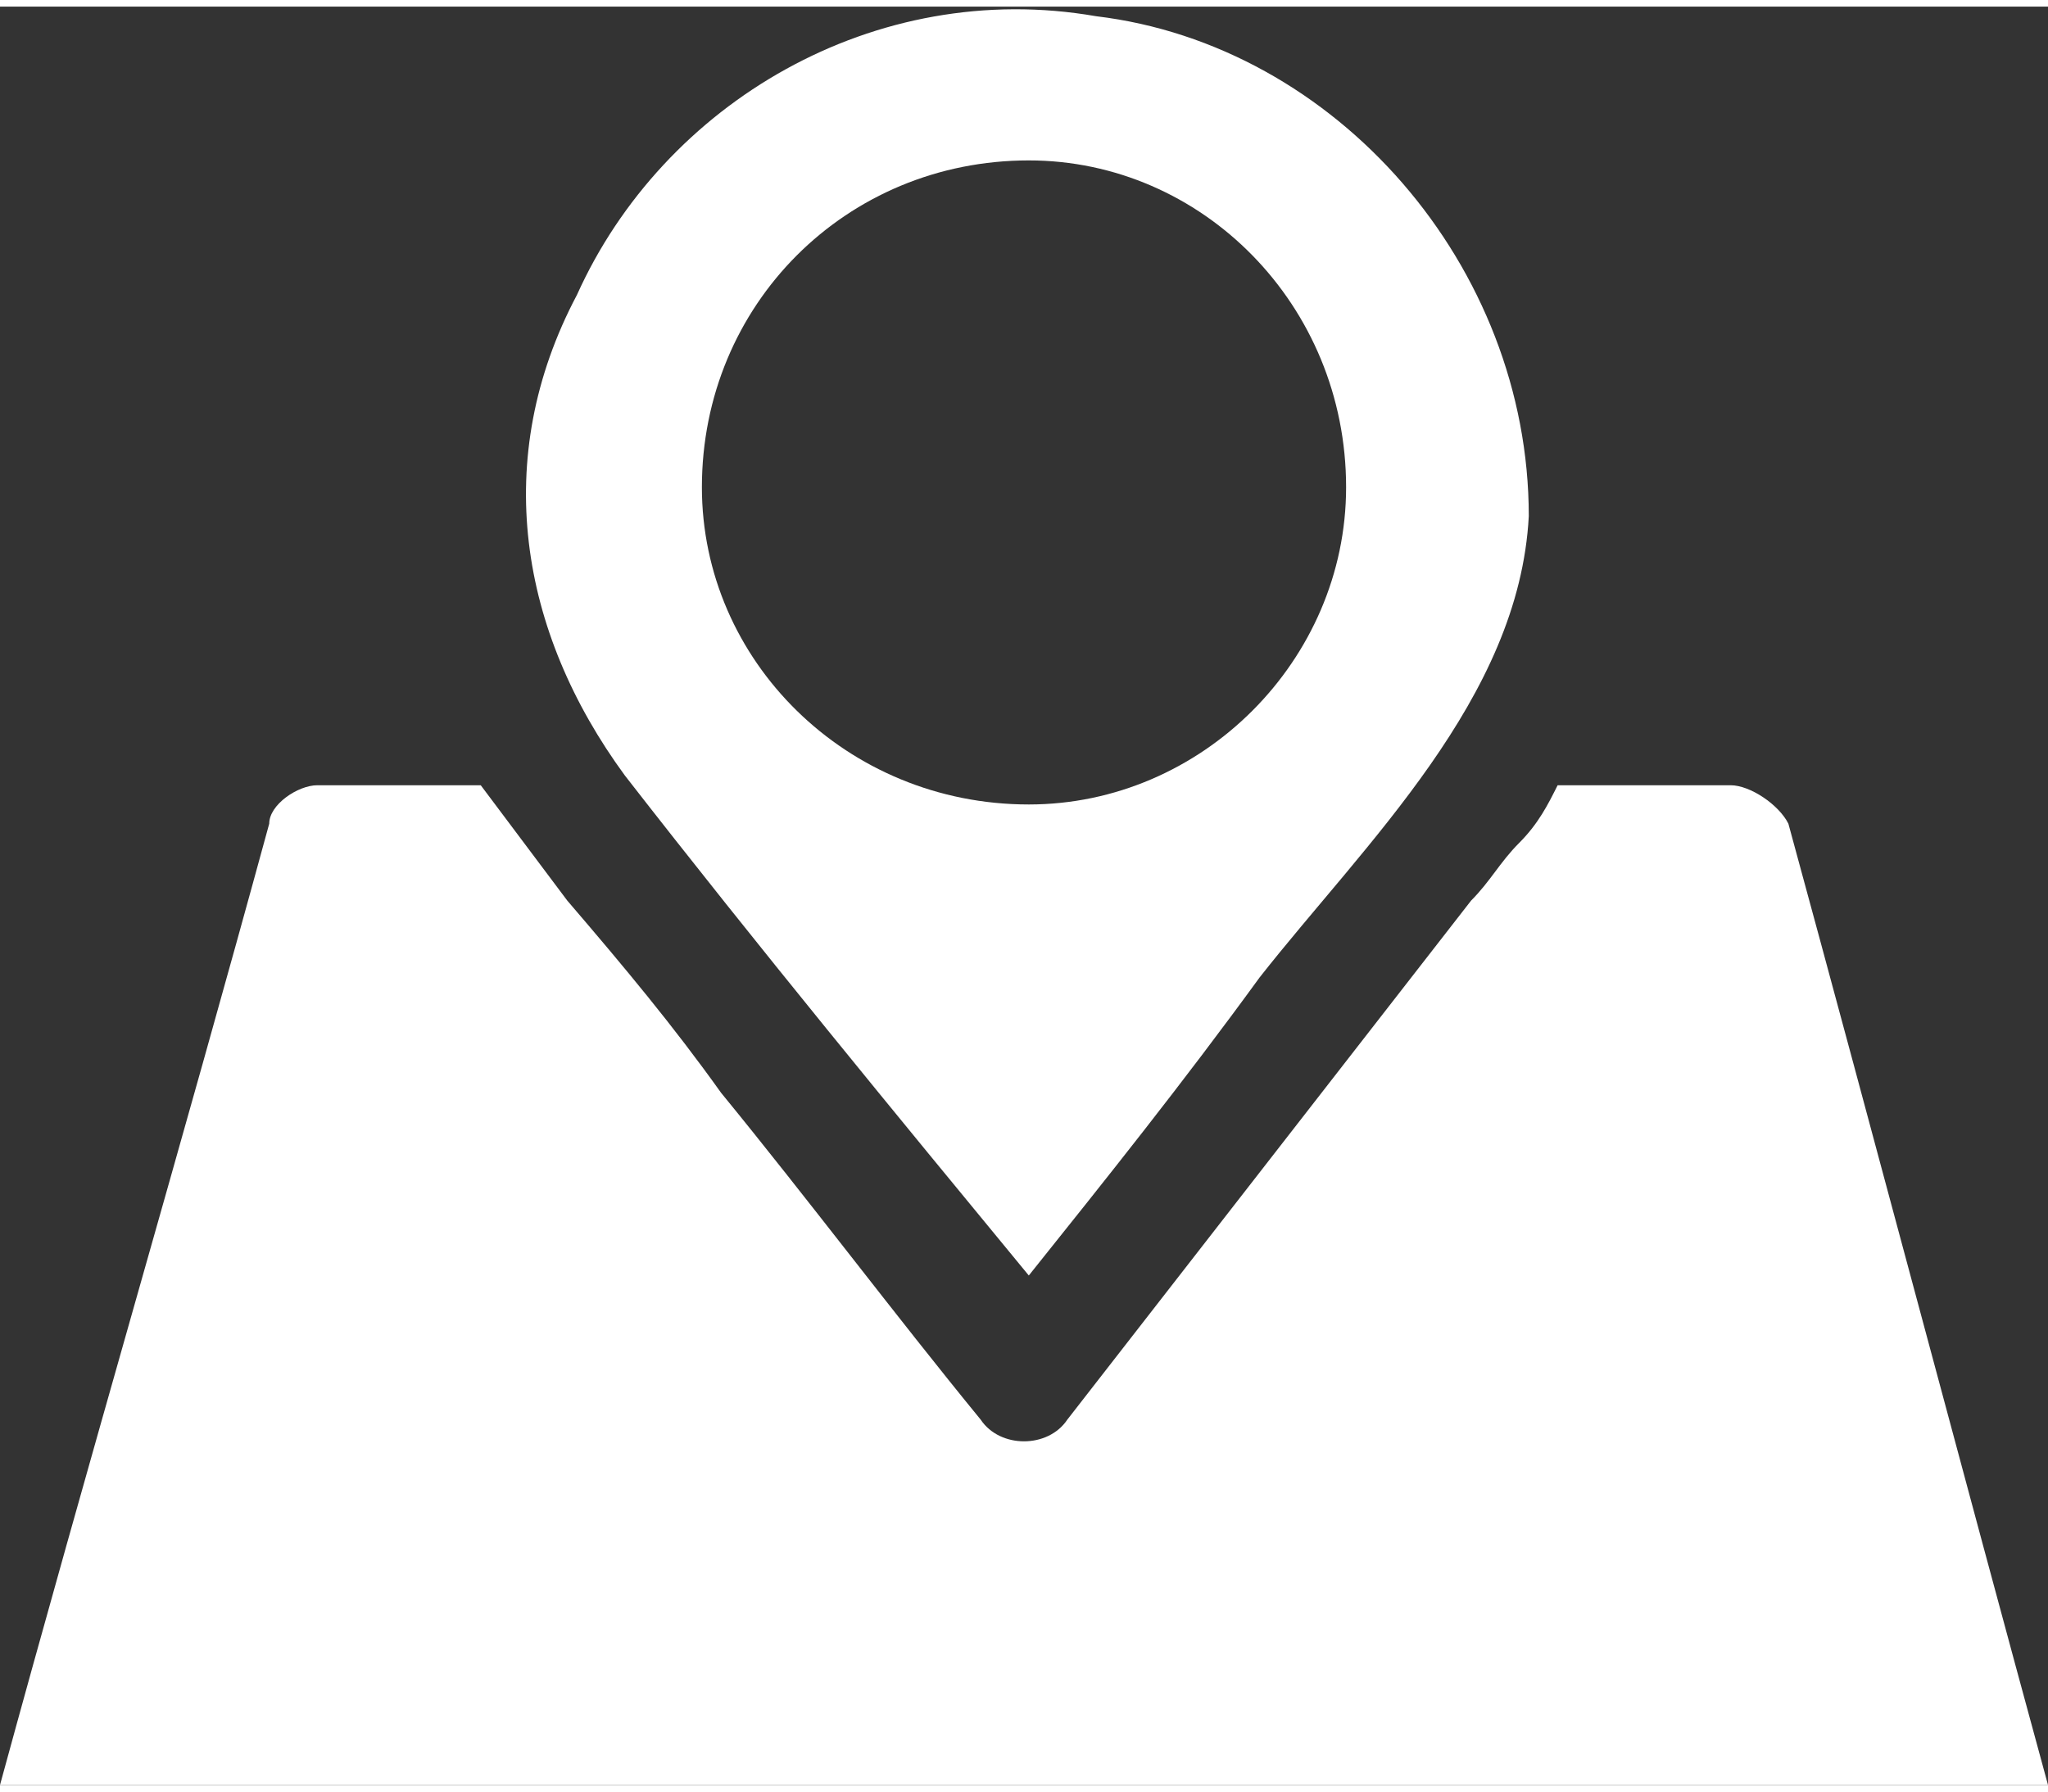
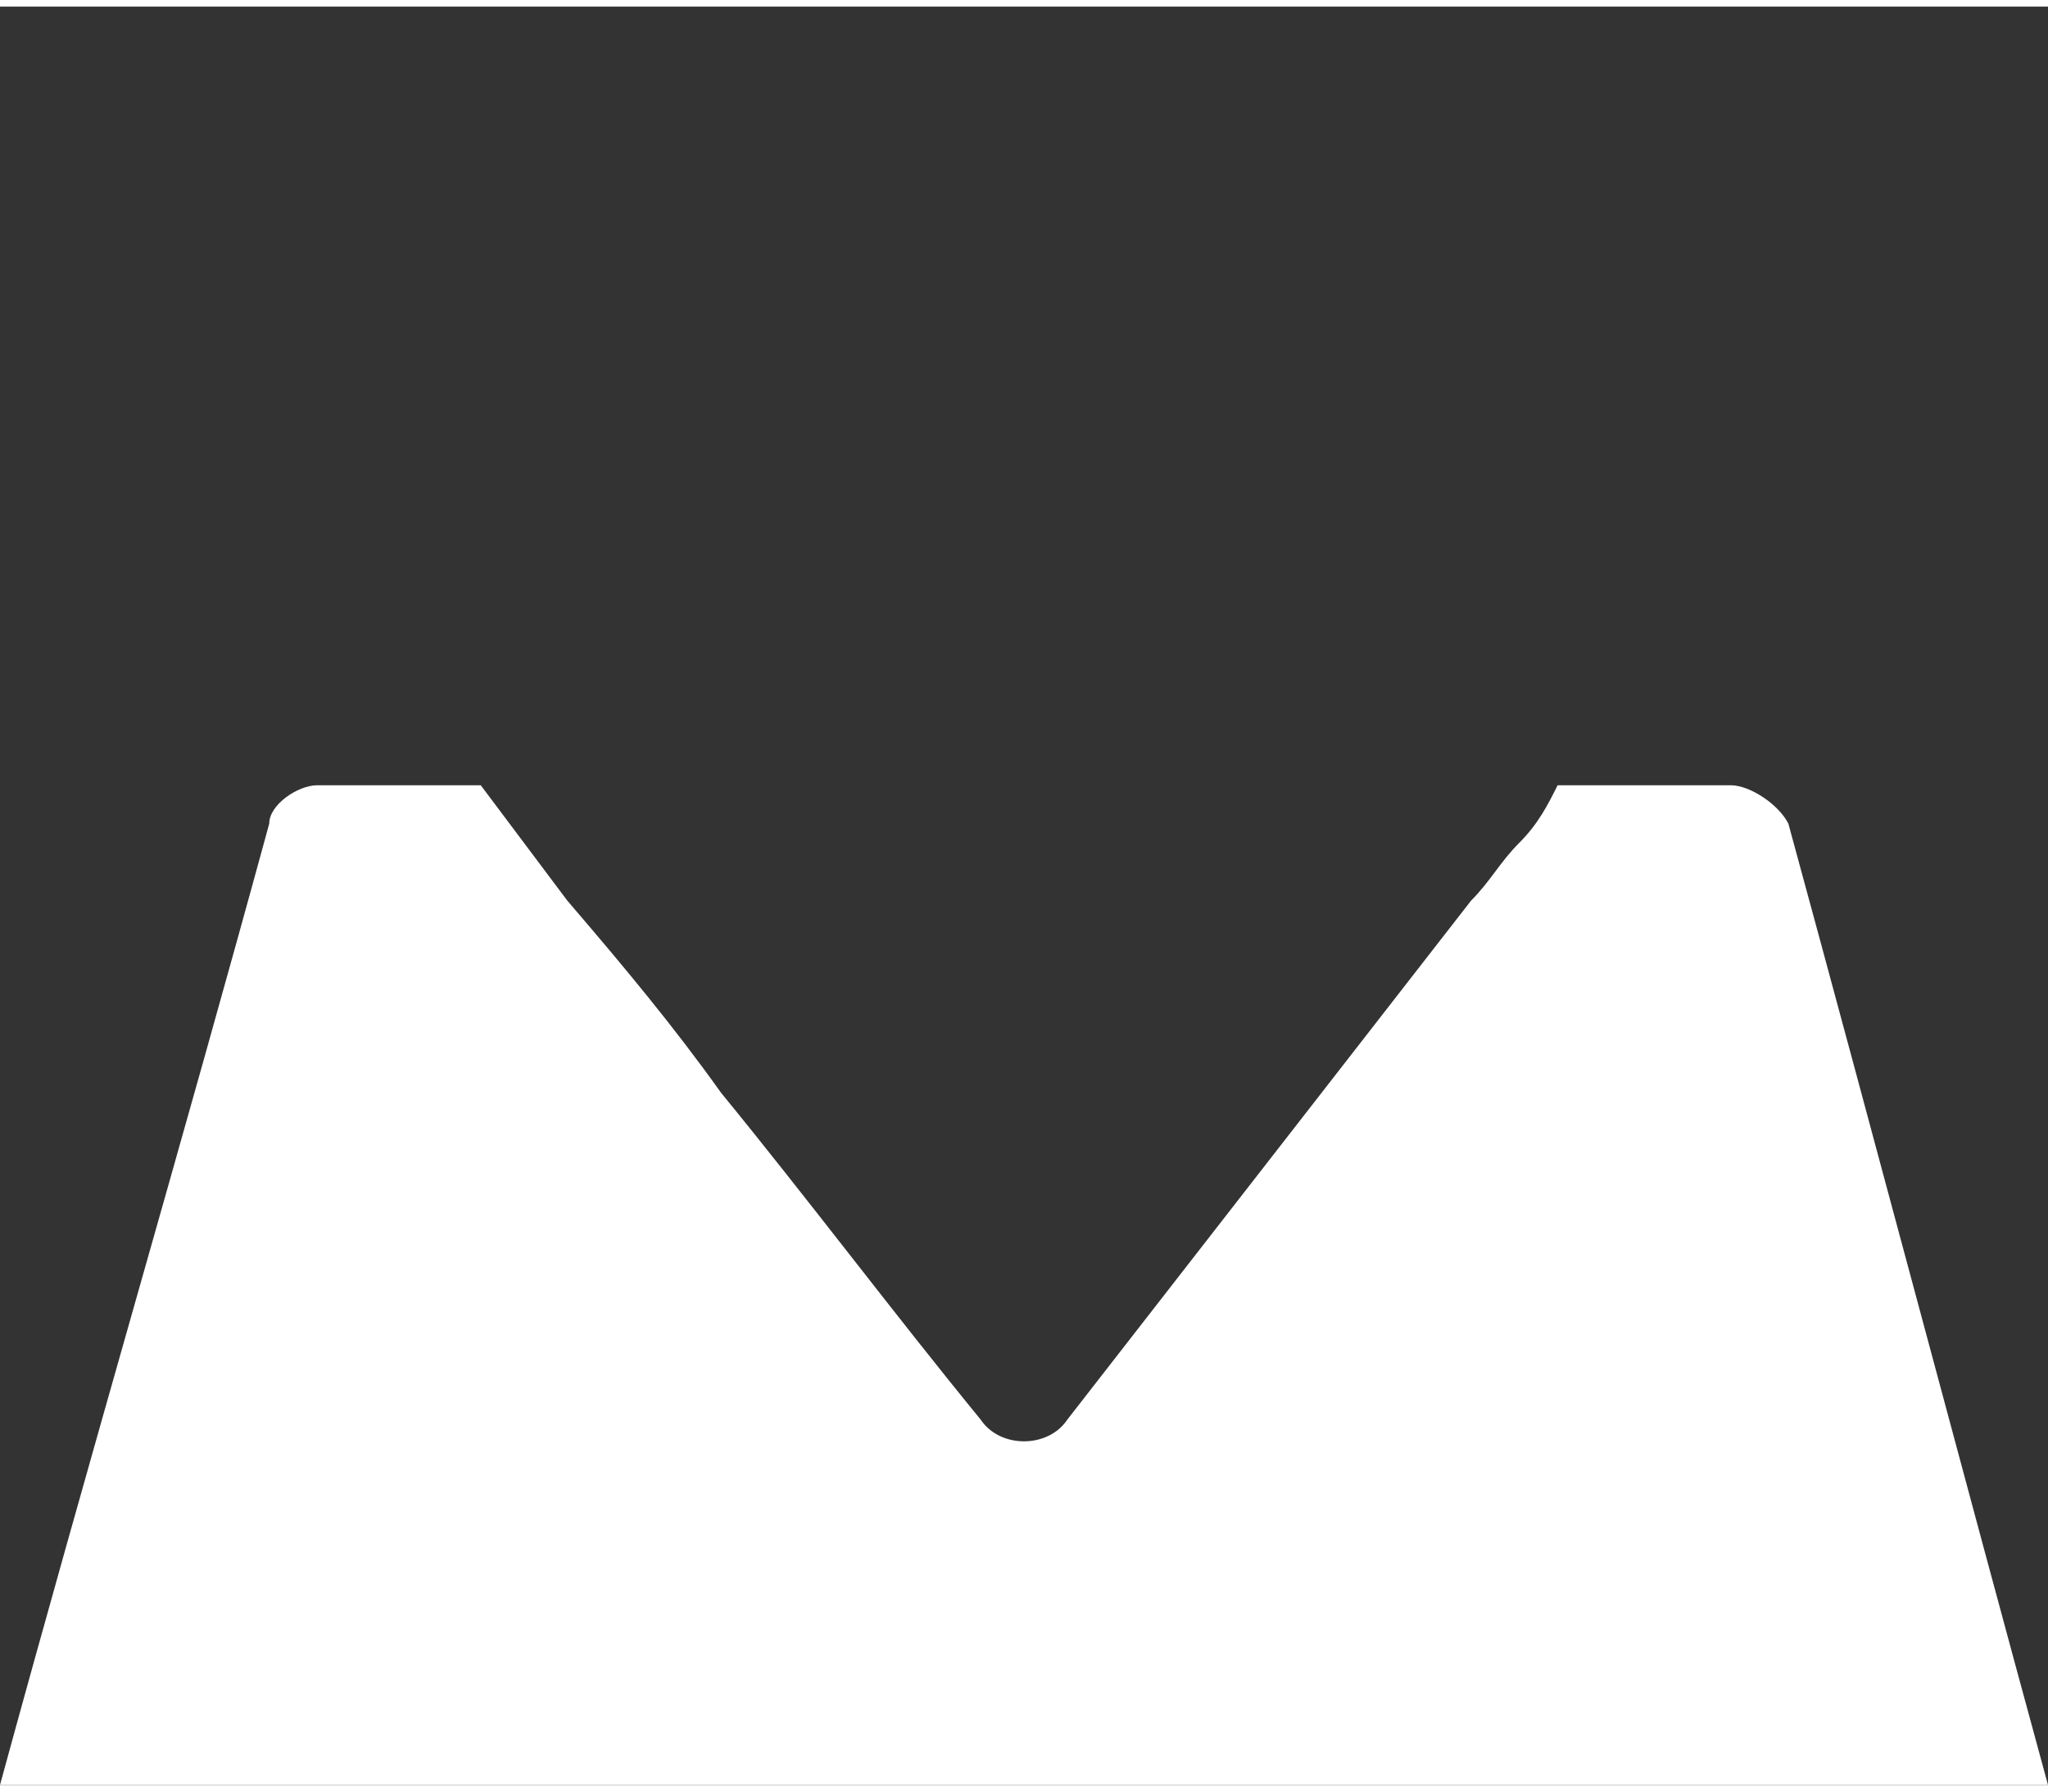
<svg xmlns="http://www.w3.org/2000/svg" xml:space="preserve" width="16px" height="14px" version="1.1" style="shape-rendering:geometricPrecision; text-rendering:geometricPrecision; image-rendering:optimizeQuality; fill-rule:evenodd; clip-rule:evenodd" viewBox="0 0 0.213 0.185">
  <rect x="0" y="0" width="0.213" height="0.185" fill="#333333" stroke="none" />
  <defs>
    <style type="text/css">
   
    .fil0 {fill:white;fill-rule:nonzero}
   
  </style>
  </defs>
  <g id="Layer_x0020_1">
    <path class="fil0" d="M0.213 0.185c-0.009,-0.033 -0.018,-0.067 -0.027,-0.1 -0.001,-0.002 -0.004,-0.004 -0.006,-0.004 -0.006,0 -0.012,0 -0.018,0 -0.001,0.002 -0.002,0.004 -0.004,0.006 -0.002,0.002 -0.003,0.004 -0.005,0.006 -0.014,0.018 -0.028,0.036 -0.042,0.054 -0.002,0.003 -0.007,0.003 -0.009,0 -0.009,-0.011 -0.018,-0.023 -0.027,-0.034 -0.005,-0.007 -0.01,-0.013 -0.016,-0.02 -0.003,-0.004 -0.006,-0.008 -0.009,-0.012 0,0 0,0 0,0 -0.005,0 -0.011,0 -0.017,0 -0.002,0 -0.005,0.002 -0.005,0.004 -0.009,0.033 -0.019,0.067 -0.028,0.1l0.005 0 0.208 0z" />
-     <path class="fil0" d="M0.107 0.132c0.008,-0.01 0.016,-0.02 0.024,-0.031 0.011,-0.014 0.027,-0.029 0.028,-0.048 0,-0.026 -0.02,-0.049 -0.045,-0.052 -0.023,-0.004 -0.045,0.009 -0.054,0.029 -0.009,0.017 -0.006,0.035 0.005,0.05 0.014,0.018 0.028,0.035 0.042,0.052l0 0zm0 -0.116c0.018,0 0.033,0.015 0.033,0.034 0,0.018 -0.015,0.033 -0.033,0.033 -0.019,0 -0.034,-0.015 -0.034,-0.033 0,-0.019 0.015,-0.034 0.034,-0.034z" />
  </g>
</svg>